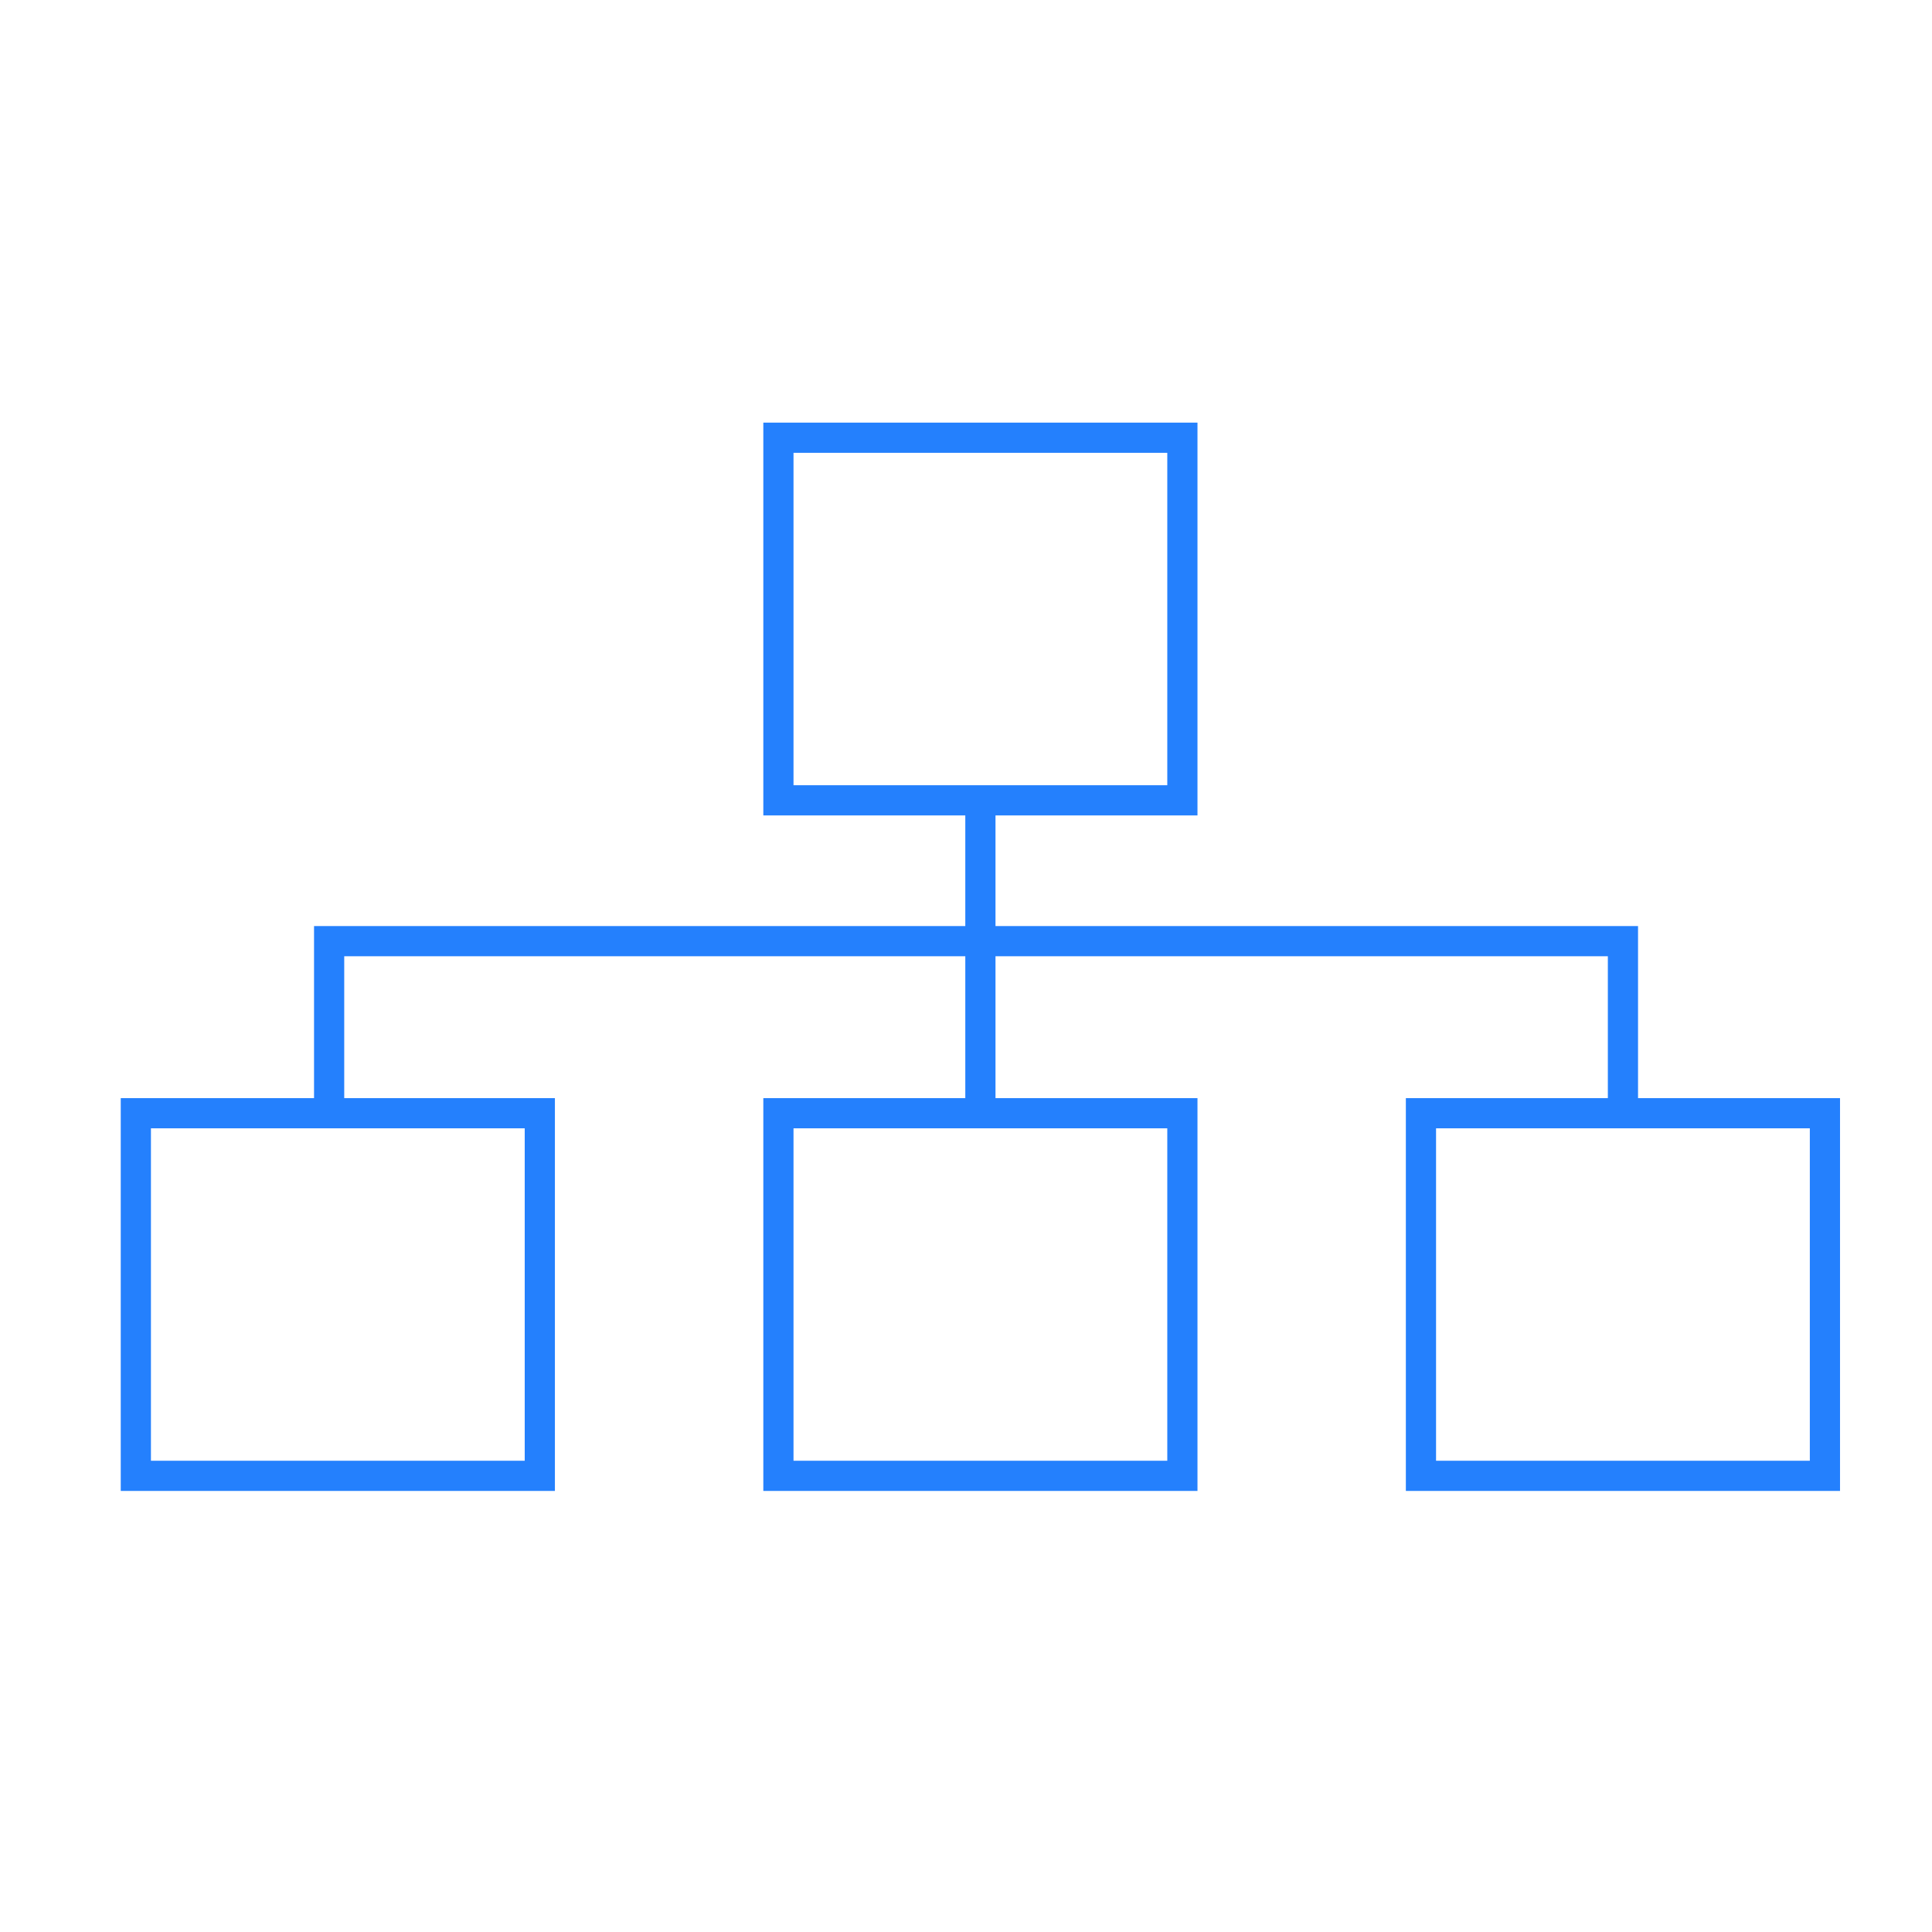
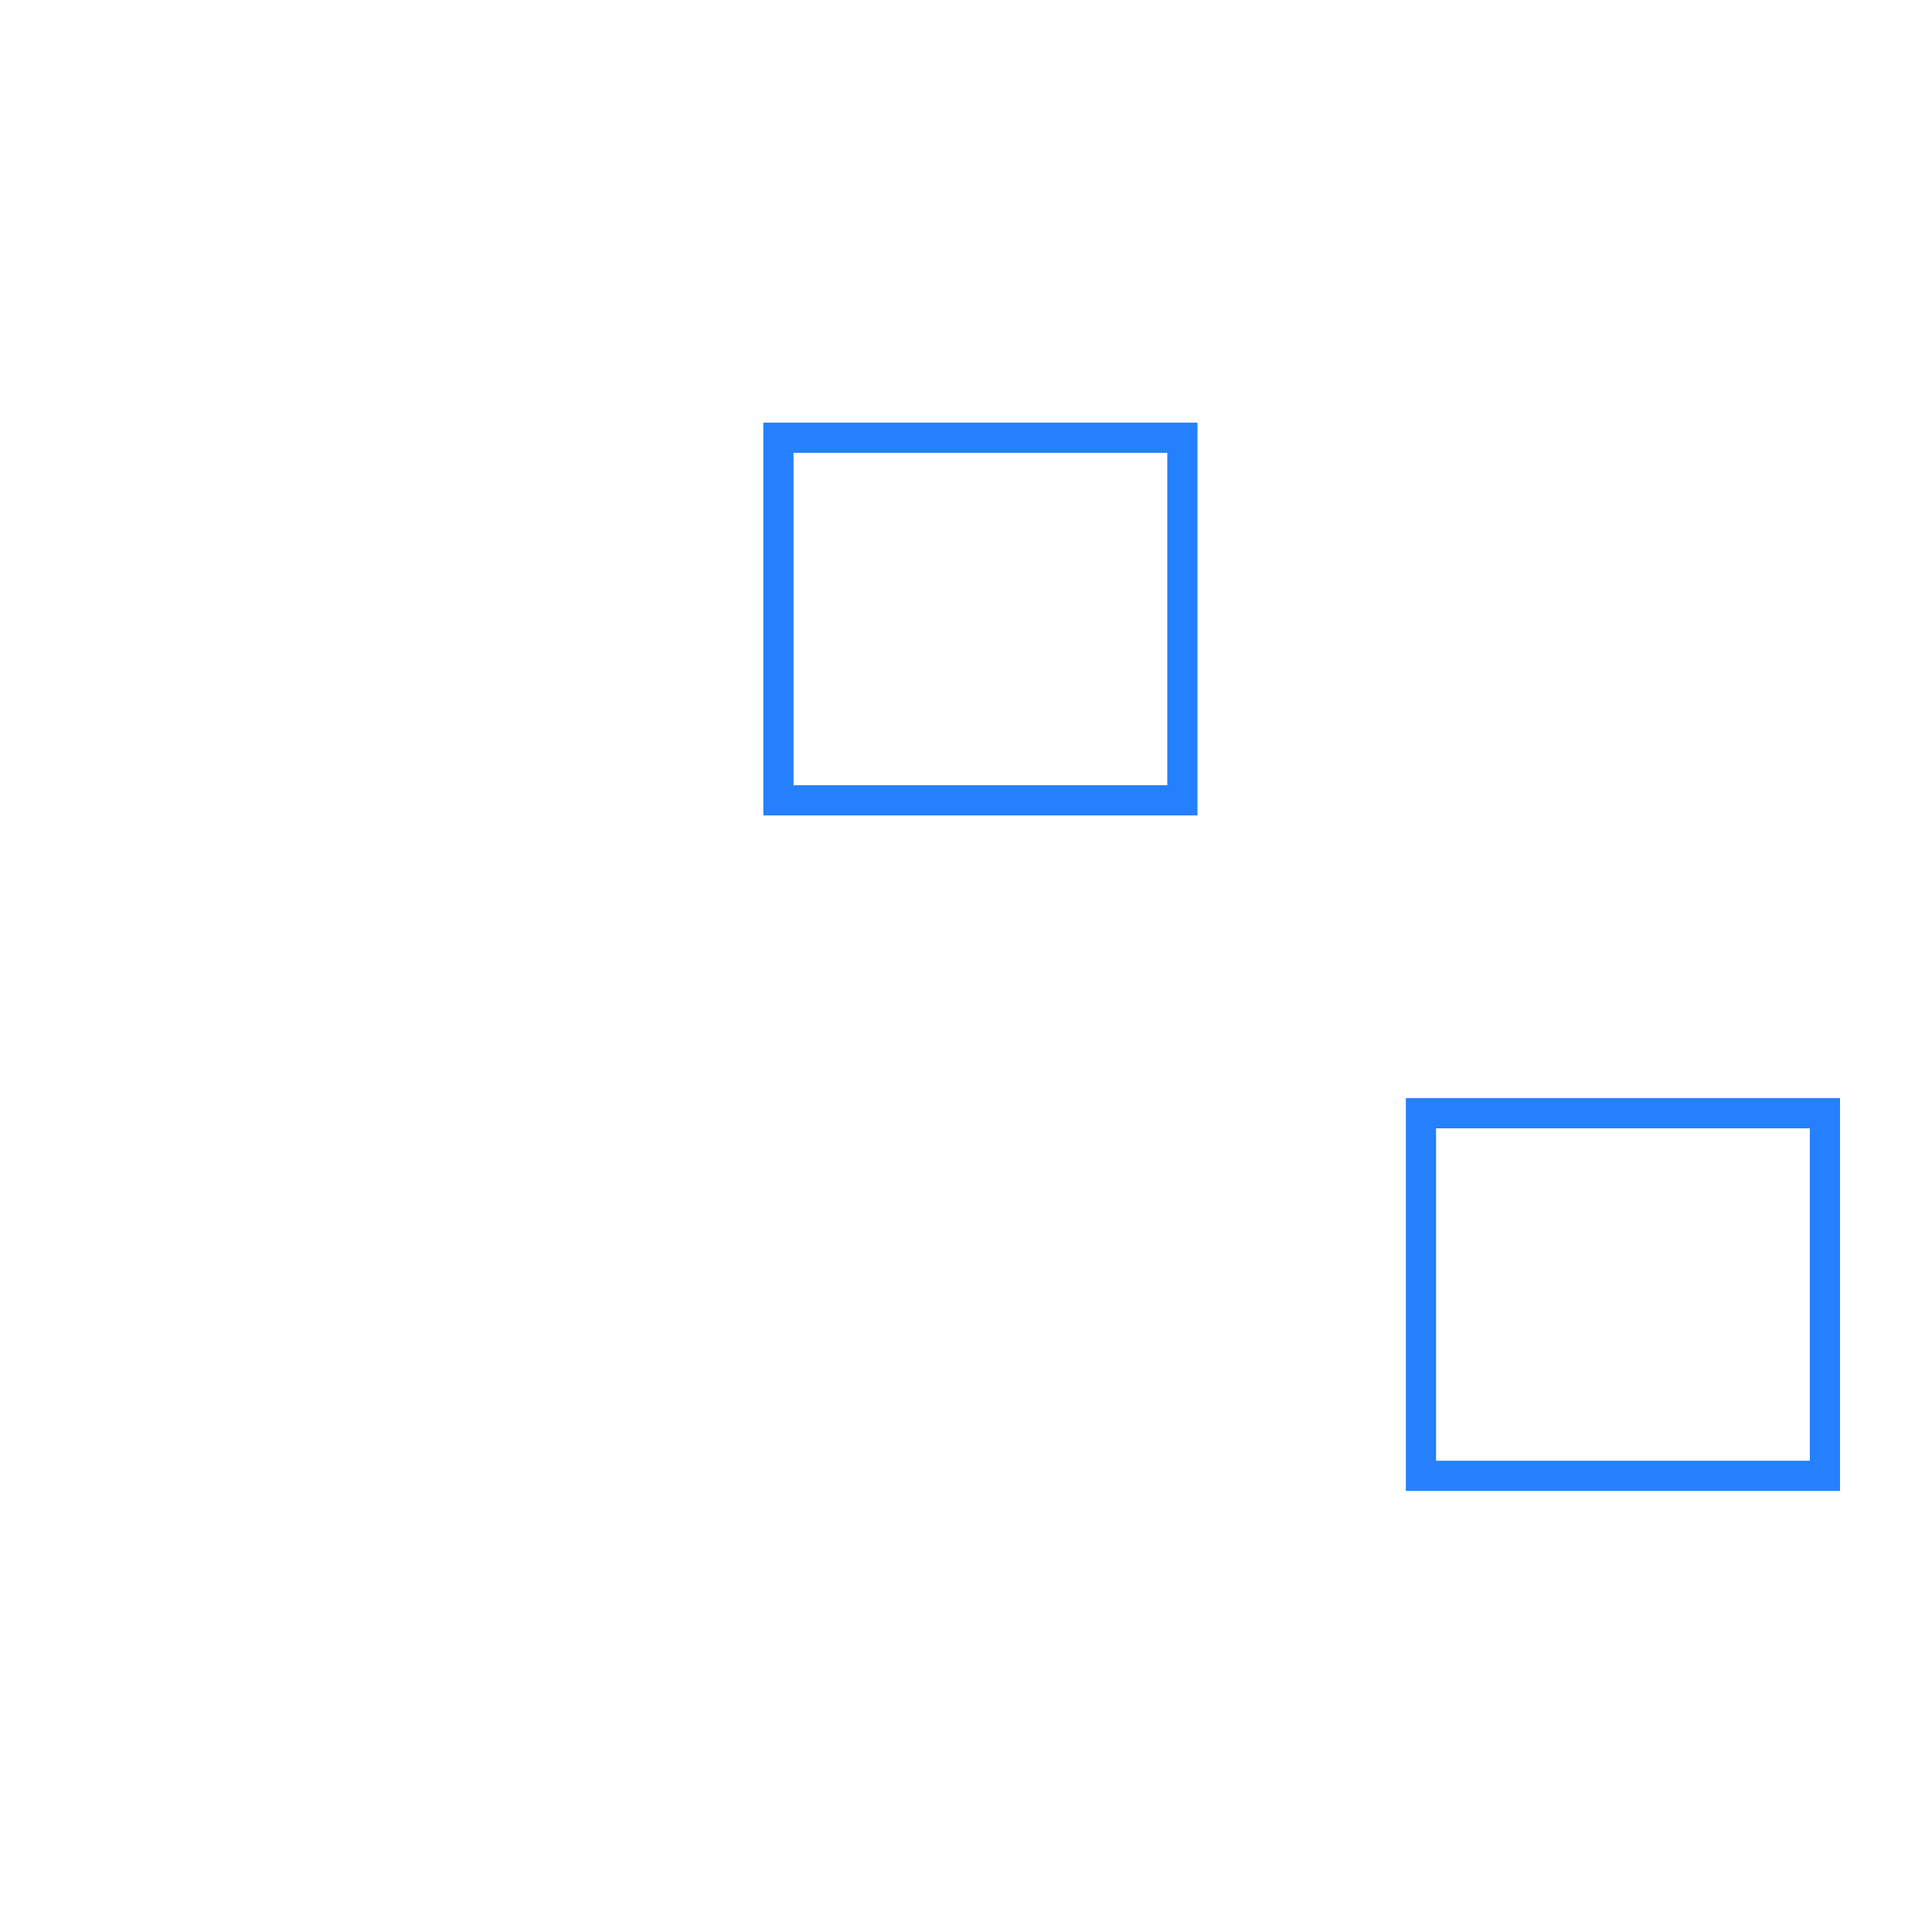
<svg xmlns="http://www.w3.org/2000/svg" width="64" height="64" viewBox="0 0 64 64" fill="none">
  <g id="Frame 1000007415">
    <g id="Group 1000010192">
      <rect id="Rectangle 9953" x="25.786" y="14.5" width="13.382" height="12.012" stroke="#2480FD" />
-       <rect id="Rectangle 9954" x="4.5" y="36.877" width="13.382" height="12.012" stroke="#2480FD" />
-       <rect id="Rectangle 9955" x="25.786" y="36.877" width="13.382" height="12.012" stroke="#2480FD" />
      <rect id="Rectangle 9956" x="47.071" y="36.877" width="13.382" height="12.012" stroke="#2480FD" />
-       <path id="Vector 1479" d="M32.477 26.493V36.642M10.903 36.382V31.177H53.762V36.642" stroke="#2480FD" />
    </g>
  </g>
</svg>